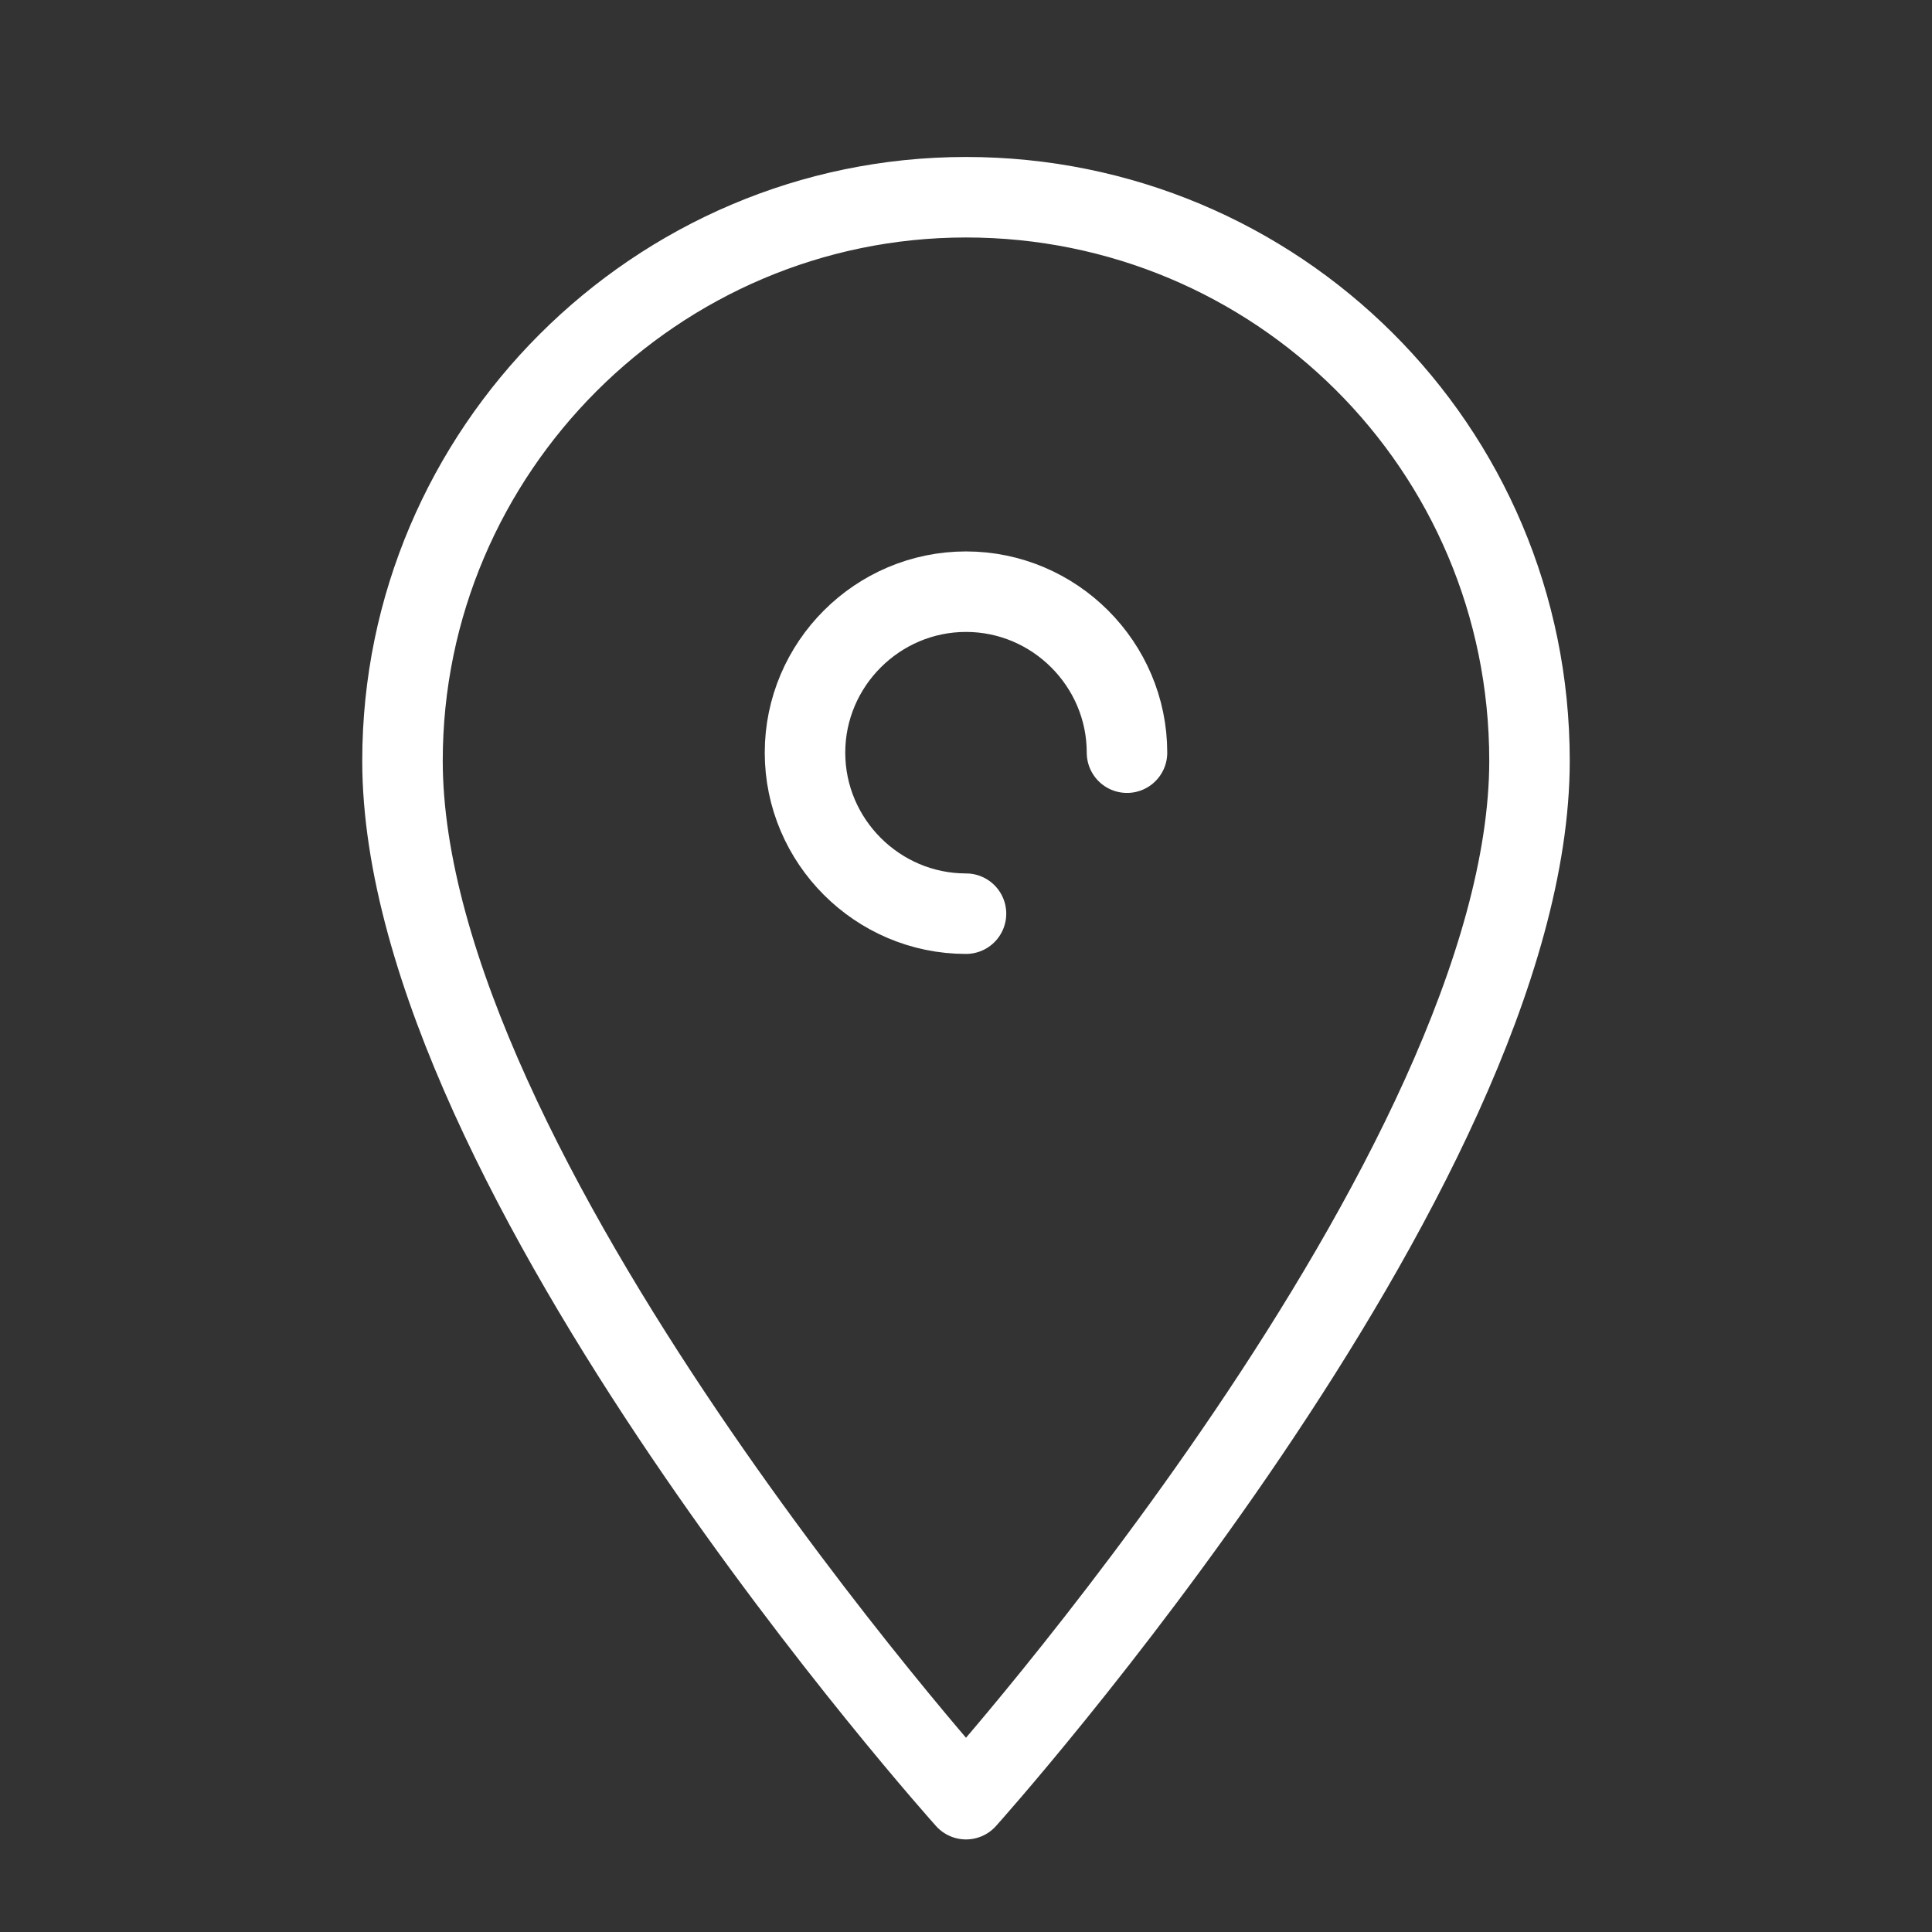
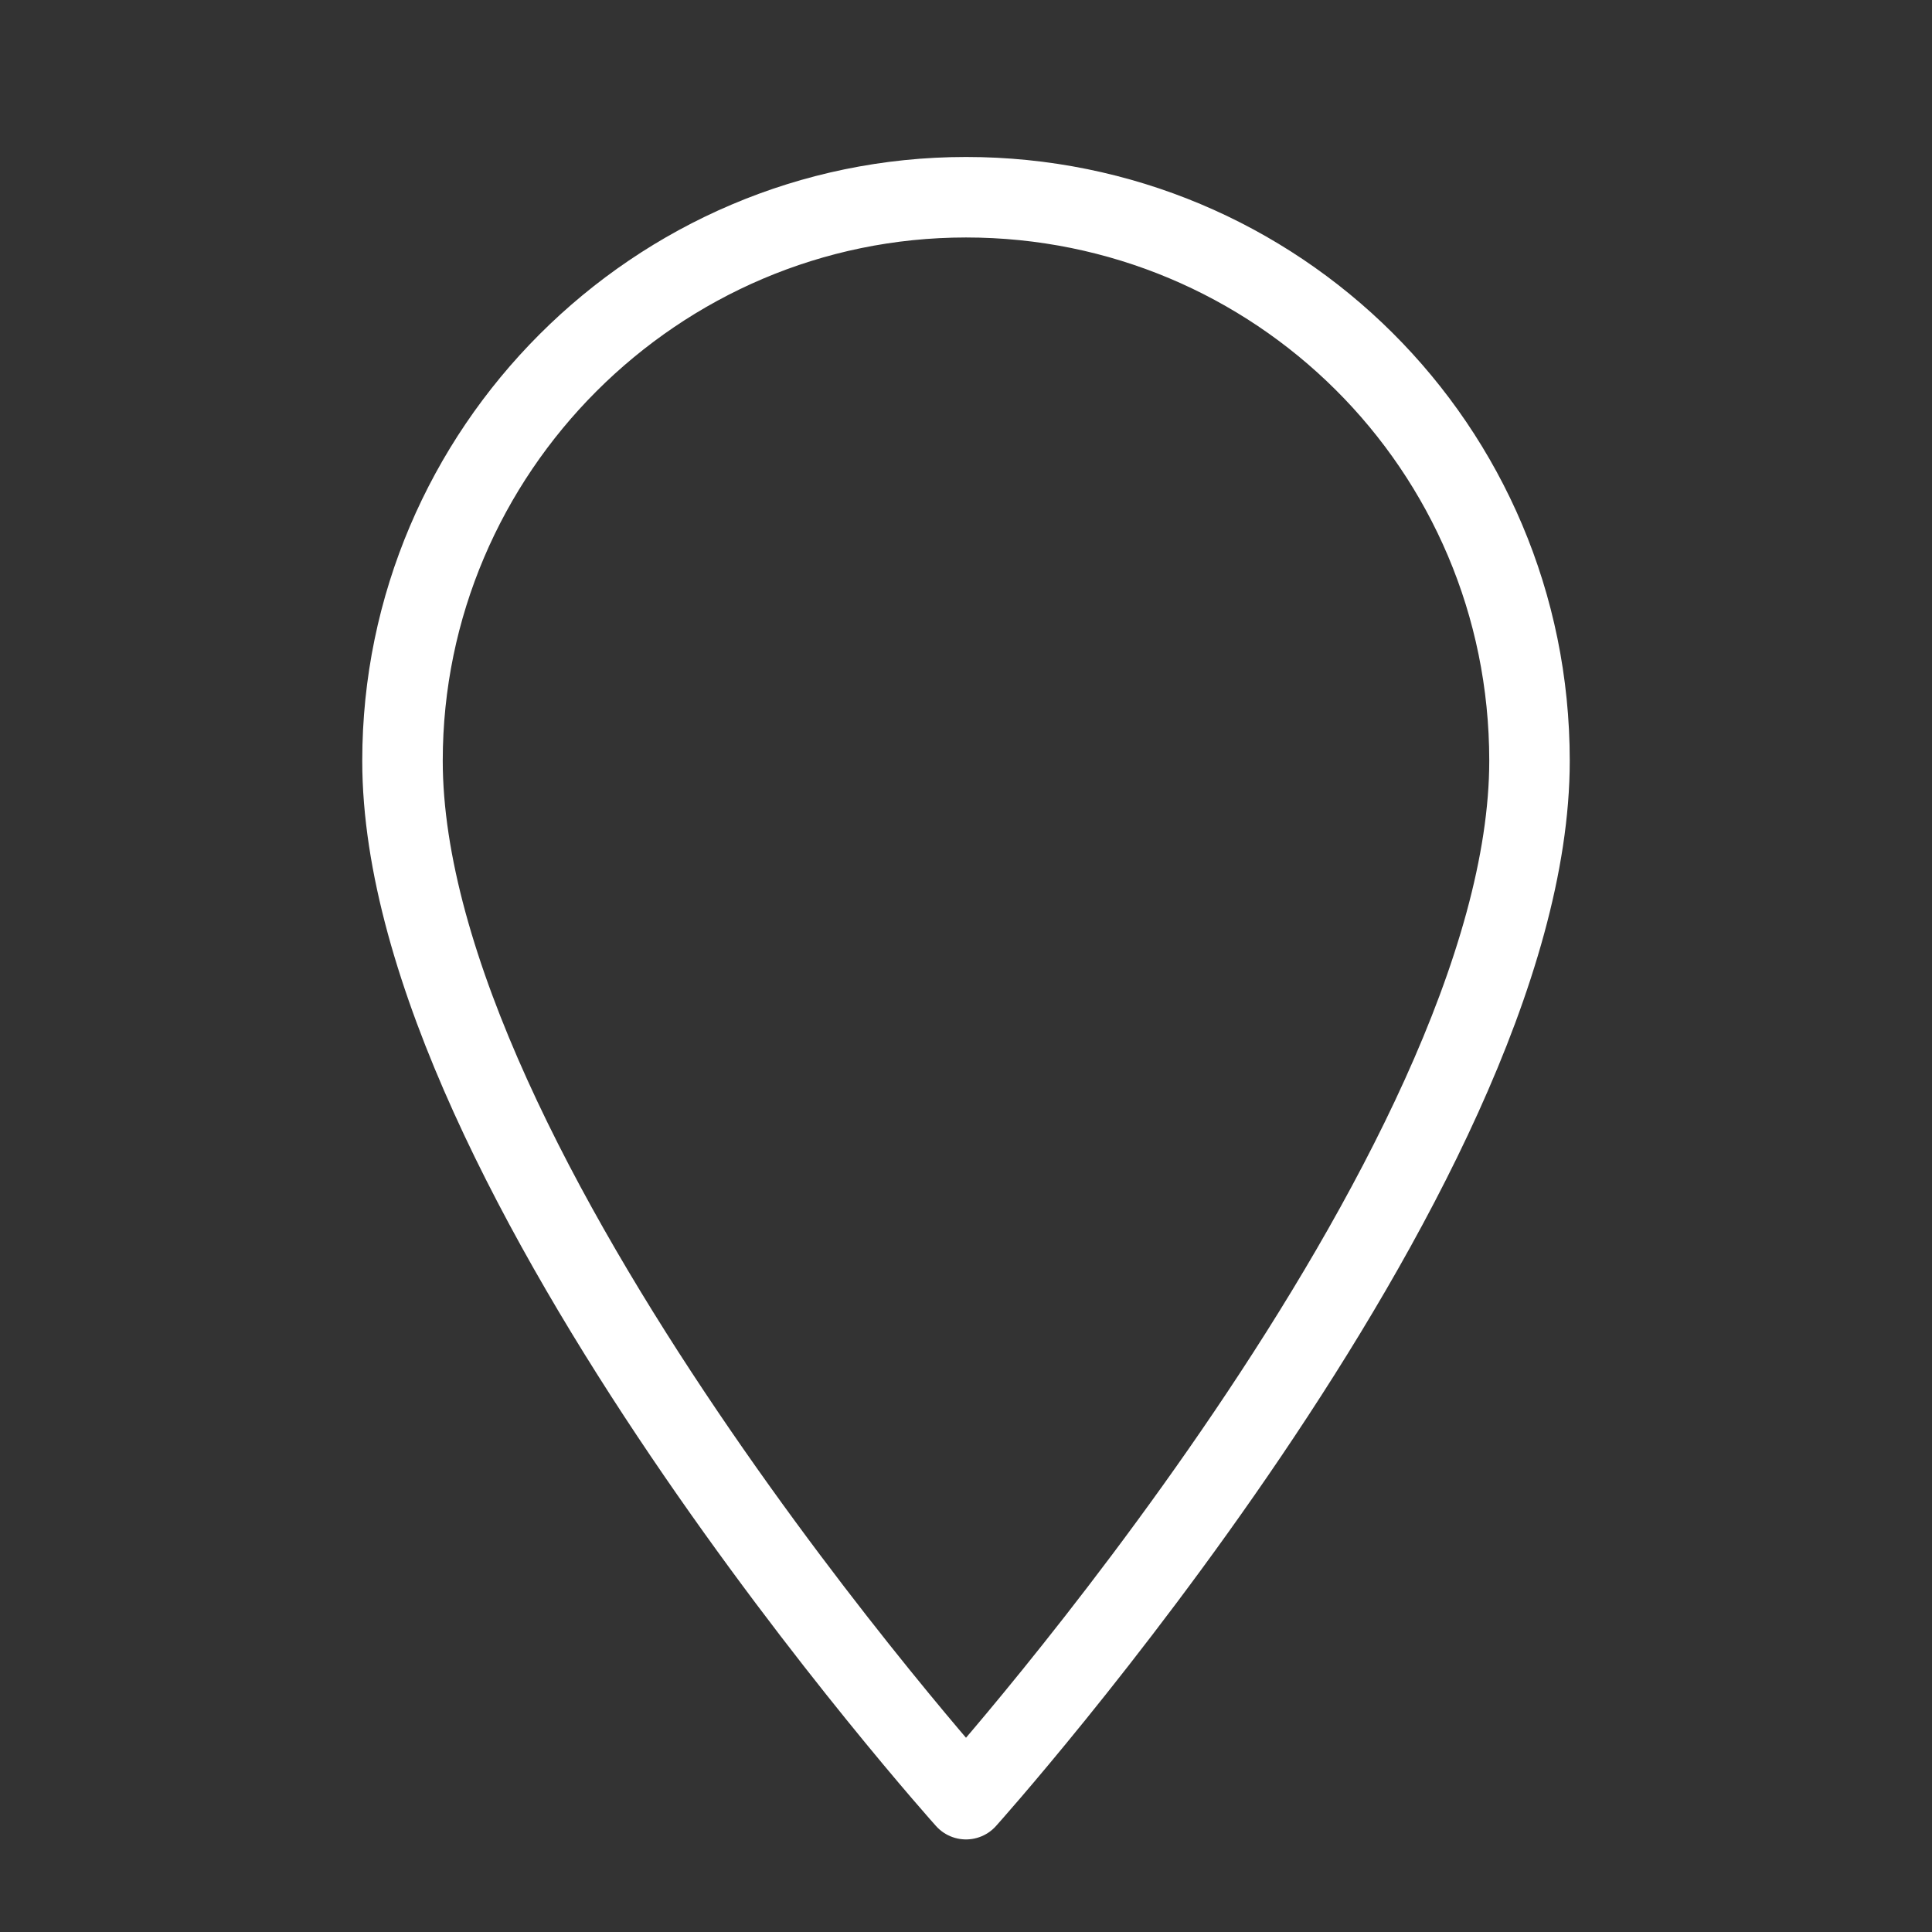
<svg xmlns="http://www.w3.org/2000/svg" version="1.1" id="レイヤー_1" x="0px" y="0px" width="48px" height="48px" viewBox="0 0 48 48" style="enable-background:new 0 0 48 48;" xml:space="preserve">
  <rect x="0" y="0" width="48" height="48" fill="#333333" stroke="none" />
  <style type="text/css">
	.st0{fill:none;stroke:#FFFFFF;stroke-width:2;stroke-linecap:round;stroke-linejoin:round;}
</style>
  <path class="st0" d="M38,18.9c0,10.2-14,25.8-14,25.8S10,29.1,10,18.9c0-7.7,6.3-14,14-14S38,11.1,38,18.9z" />
-   <path class="st0" d="M24,22.7c-2.2,0-4-1.8-4-4s1.8-4,4-4s4,1.8,4,4" />
</svg>